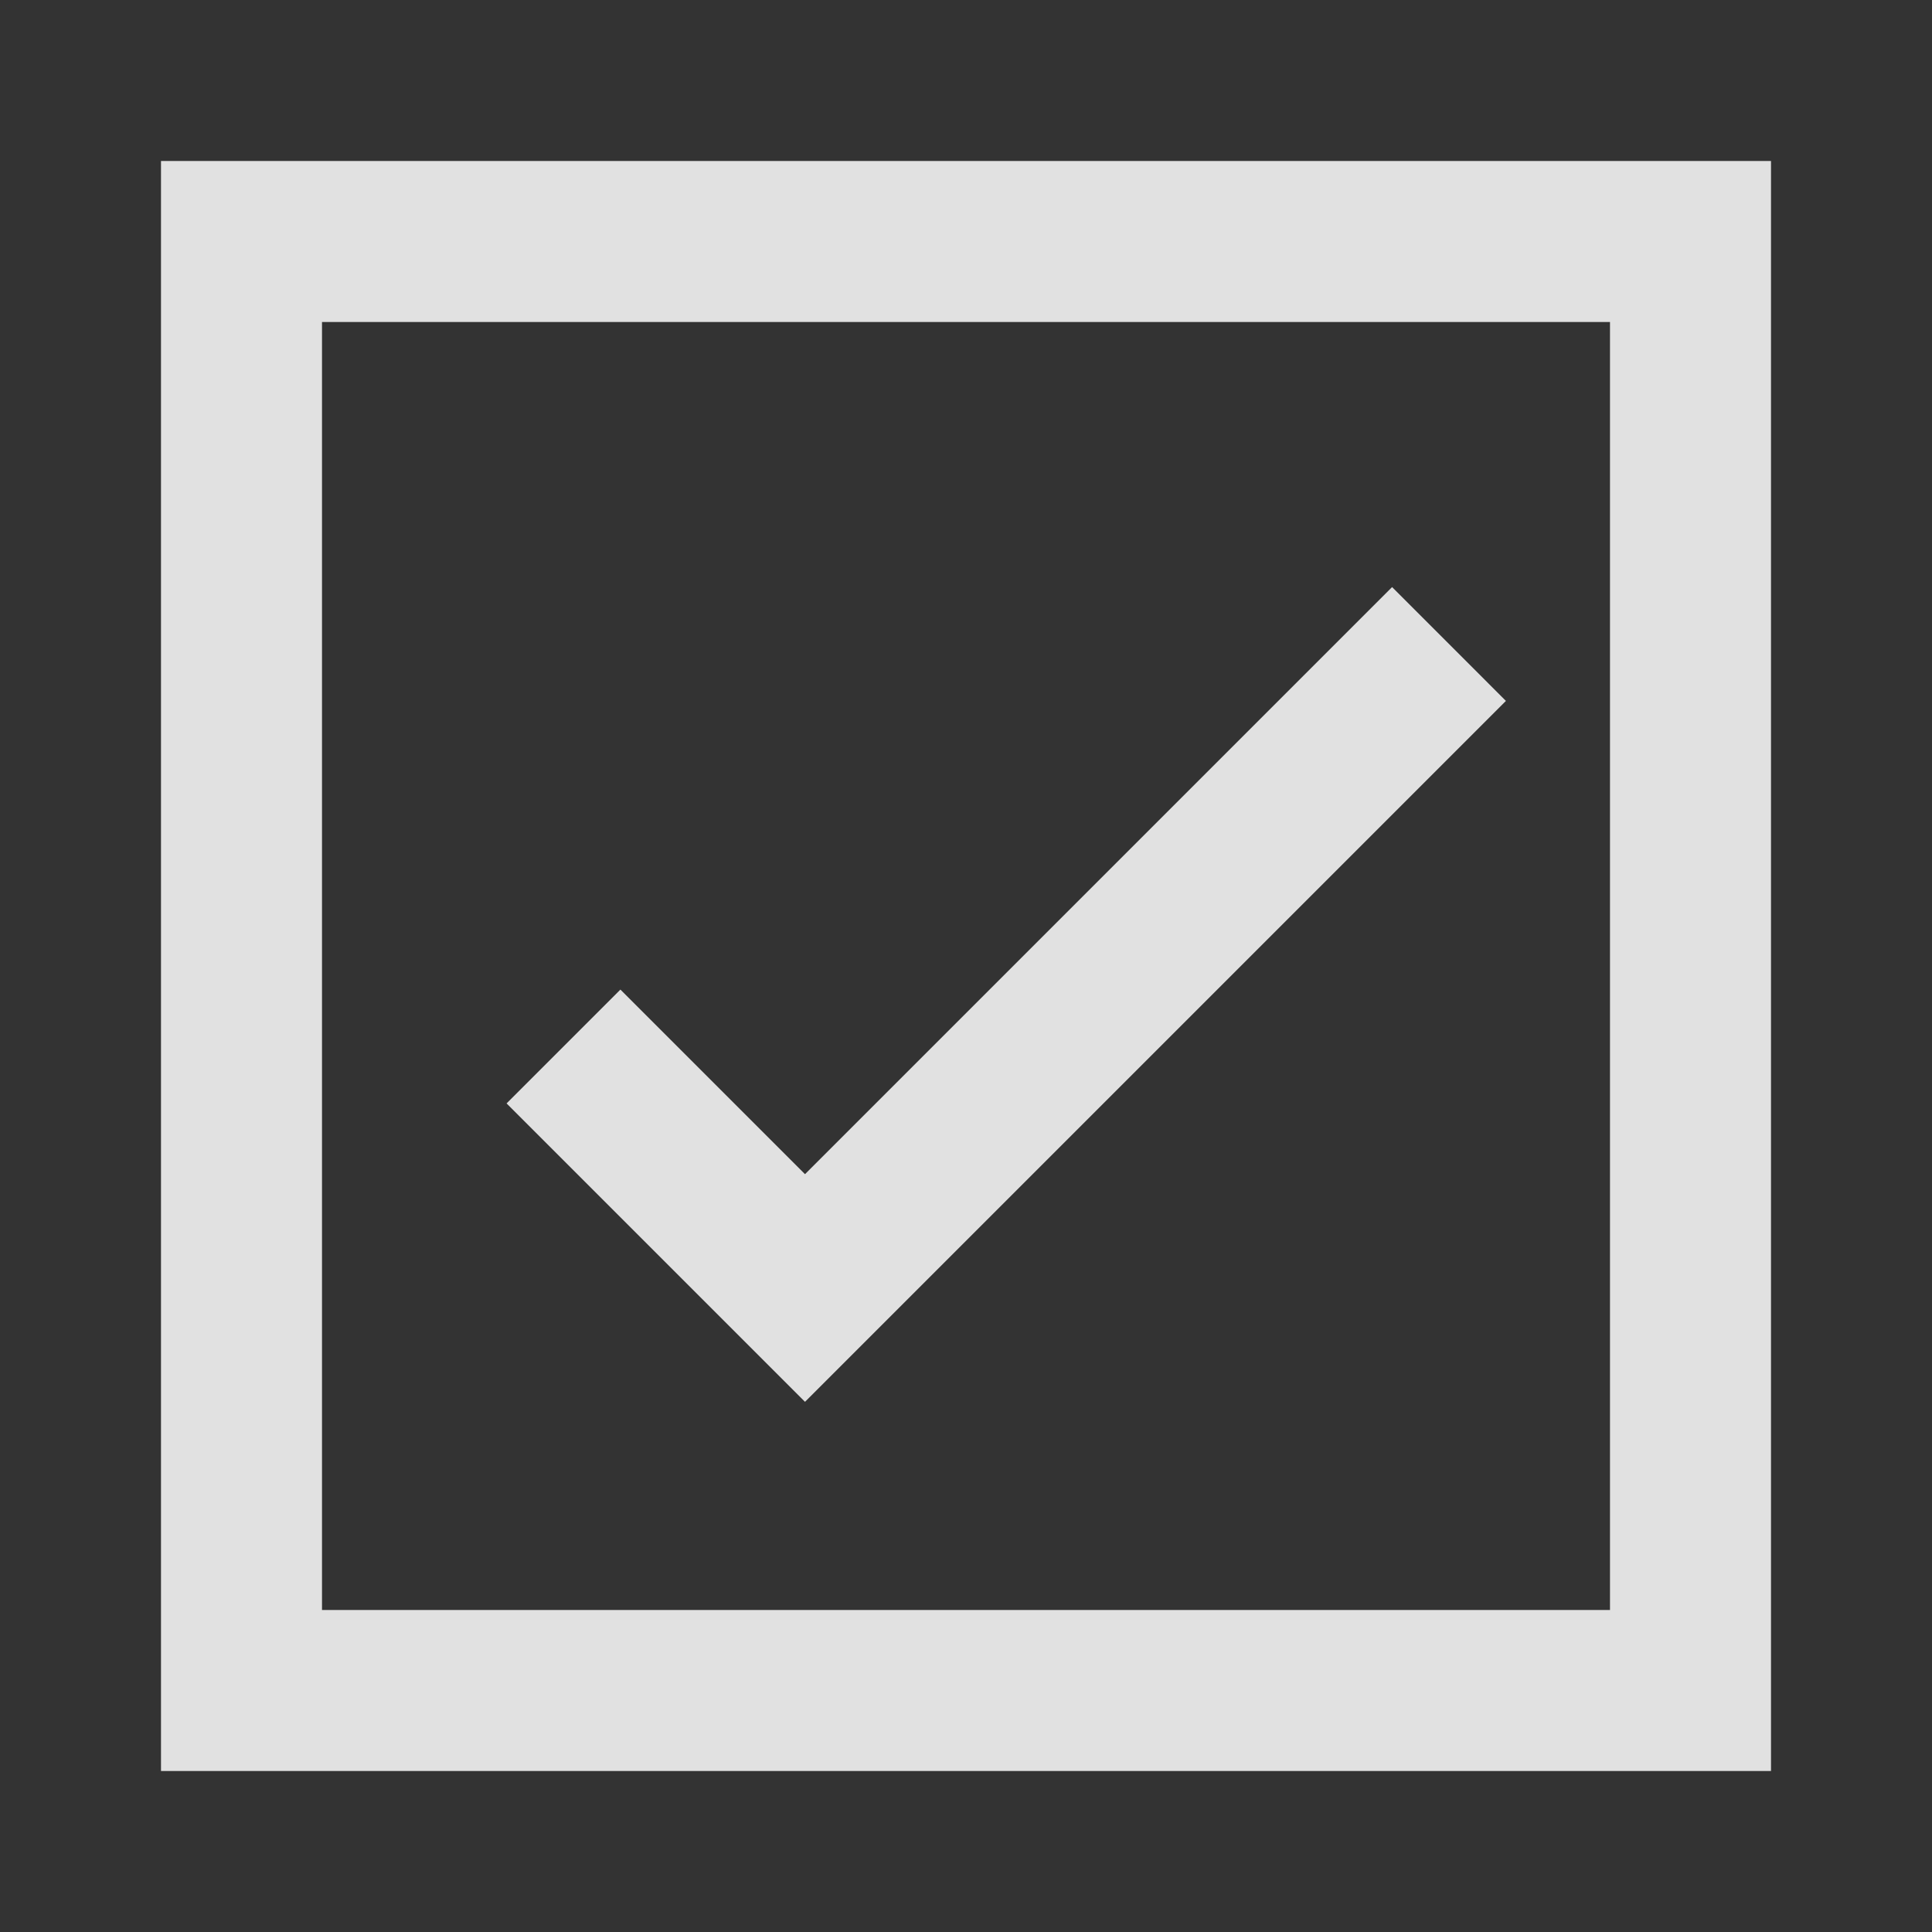
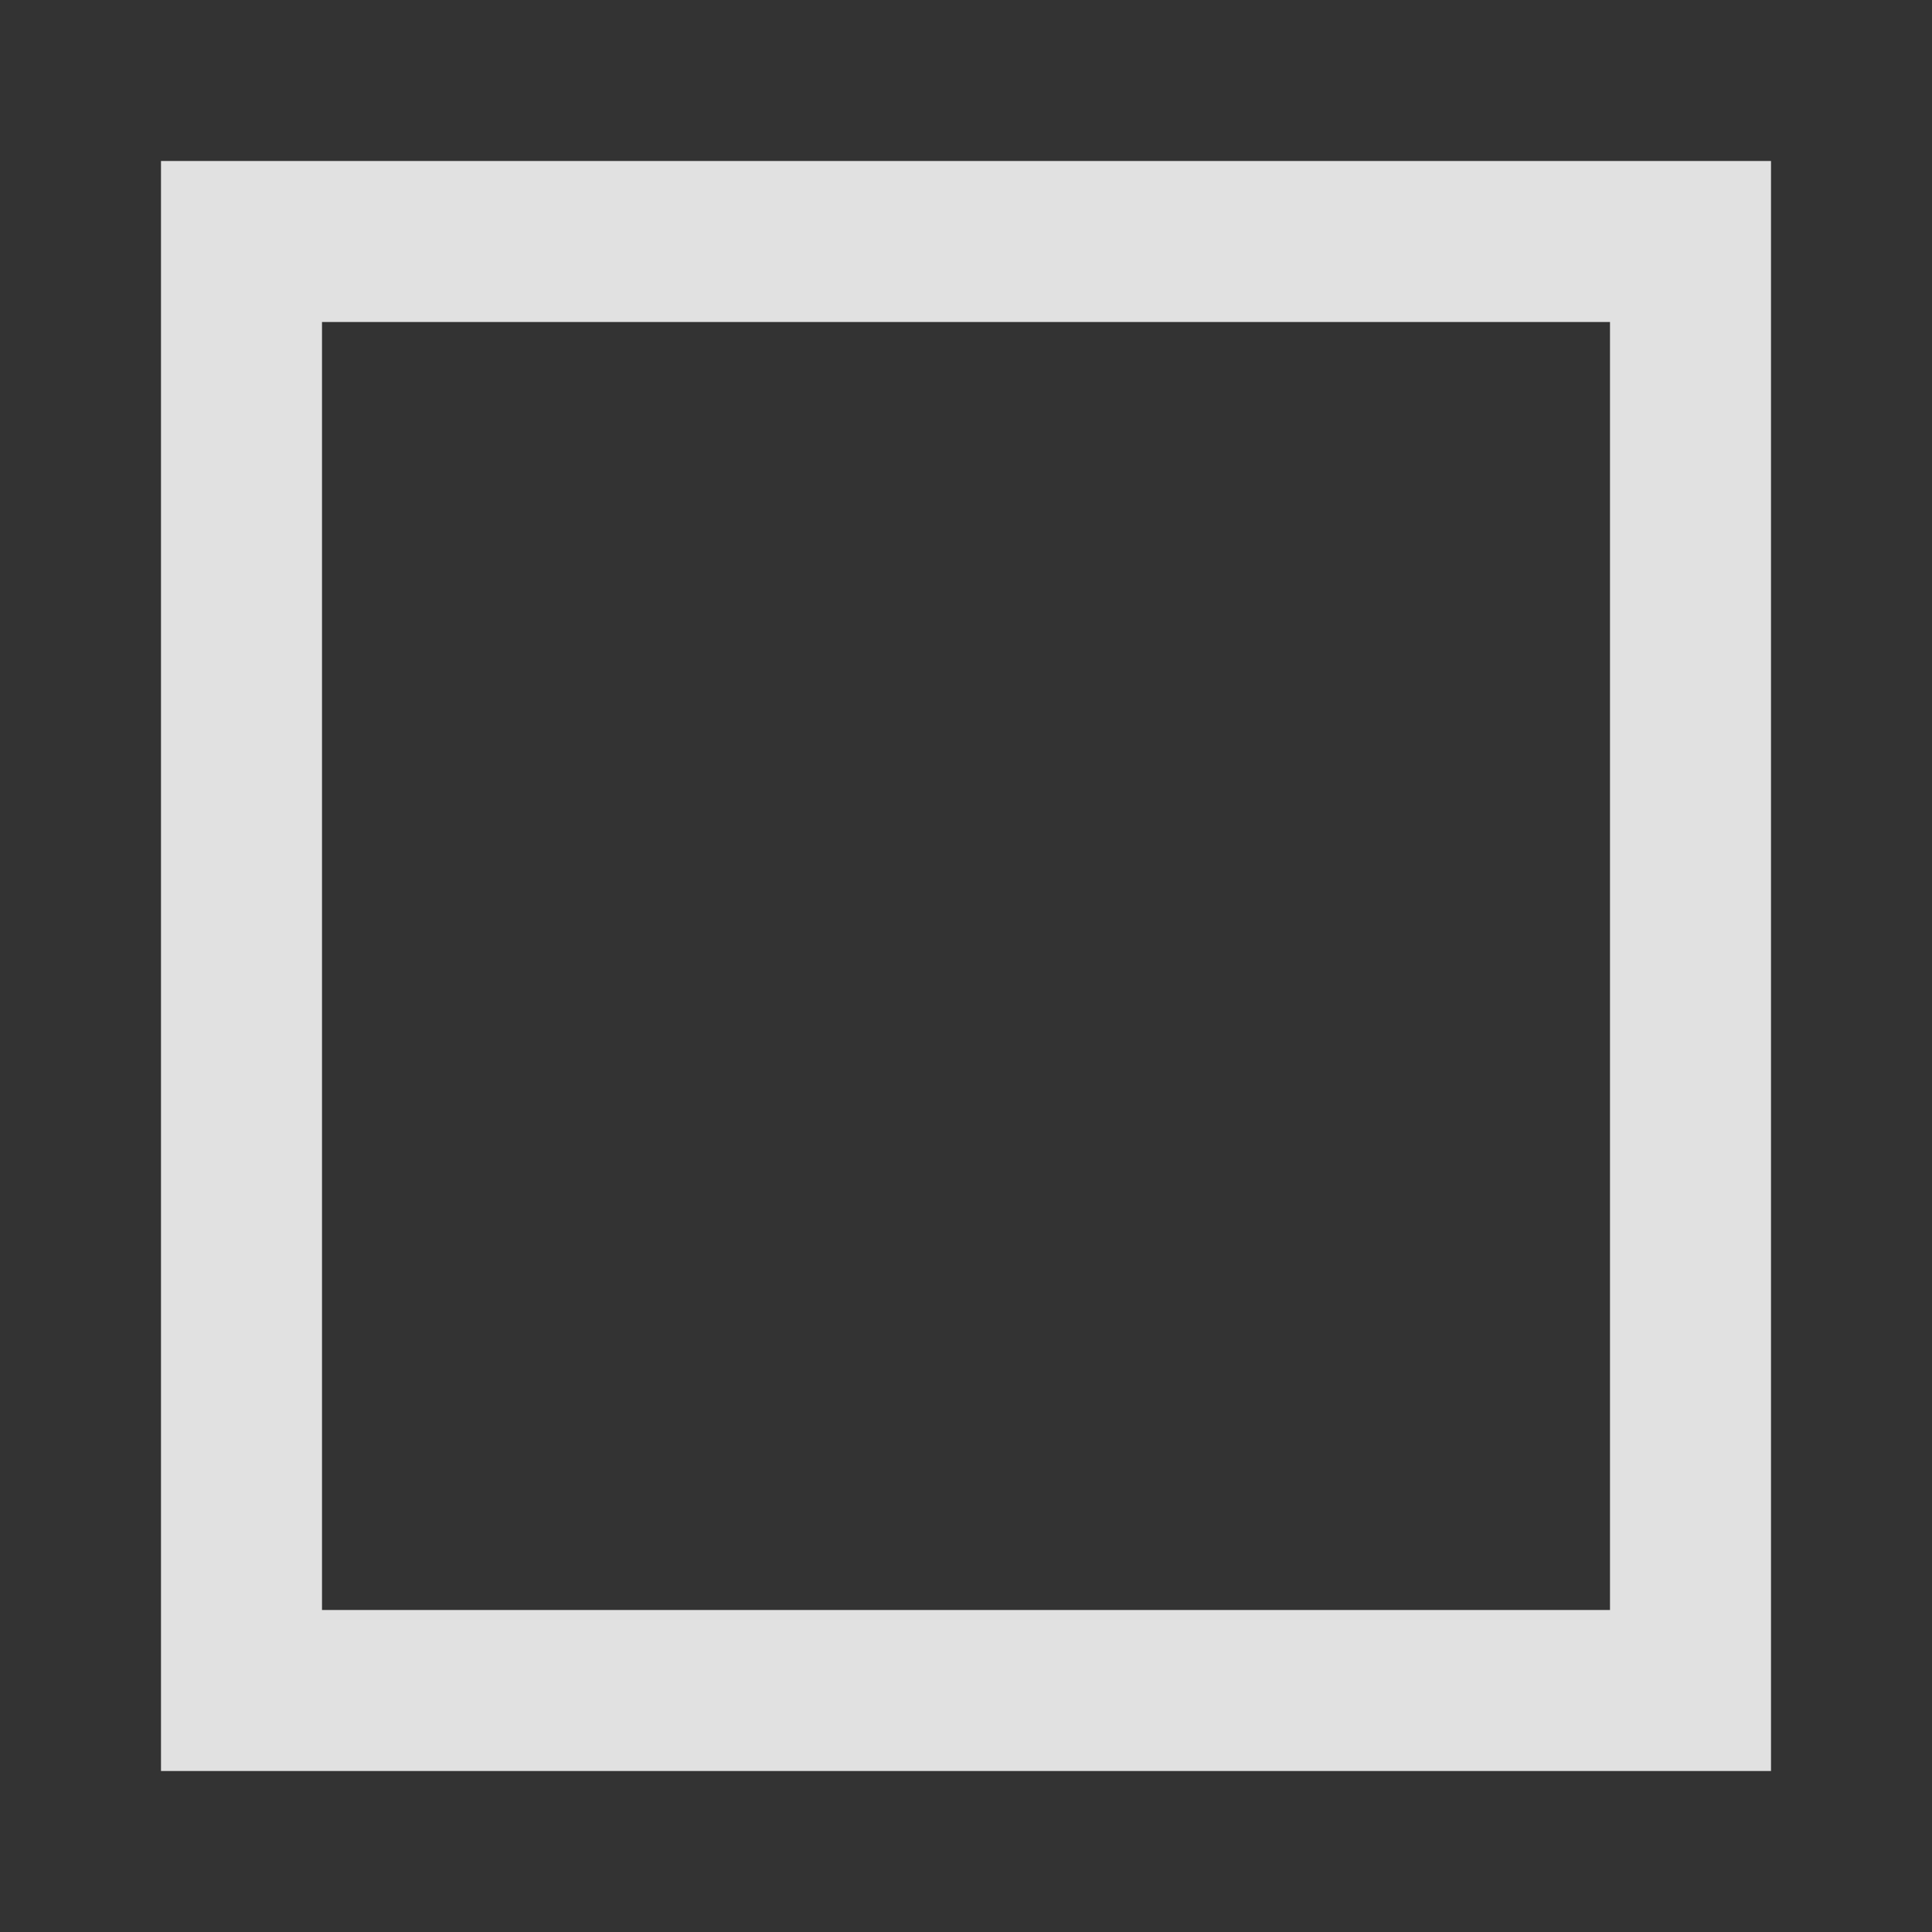
<svg xmlns="http://www.w3.org/2000/svg" width="24" height="24" viewBox="0 0 24 24" fill="rgba(255,255,255,0.85)">
  <rect x="0" y="0" width="24" height="24" fill="#333333" stroke="none" />
  <path fill-rule="evenodd" clip-rule="evenodd" d="M20 4H4V20H20V4ZM2 2V22H22V2H2Z" fill="rgba(255,255,255,0.85)" />
-   <path fill-rule="evenodd" clip-rule="evenodd" d="M18.707 8.707L10 17.414L6.293 13.707L7.707 12.293L10 14.586L17.293 7.293L18.707 8.707Z" fill="rgba(255,255,255,0.85)" />
</svg>